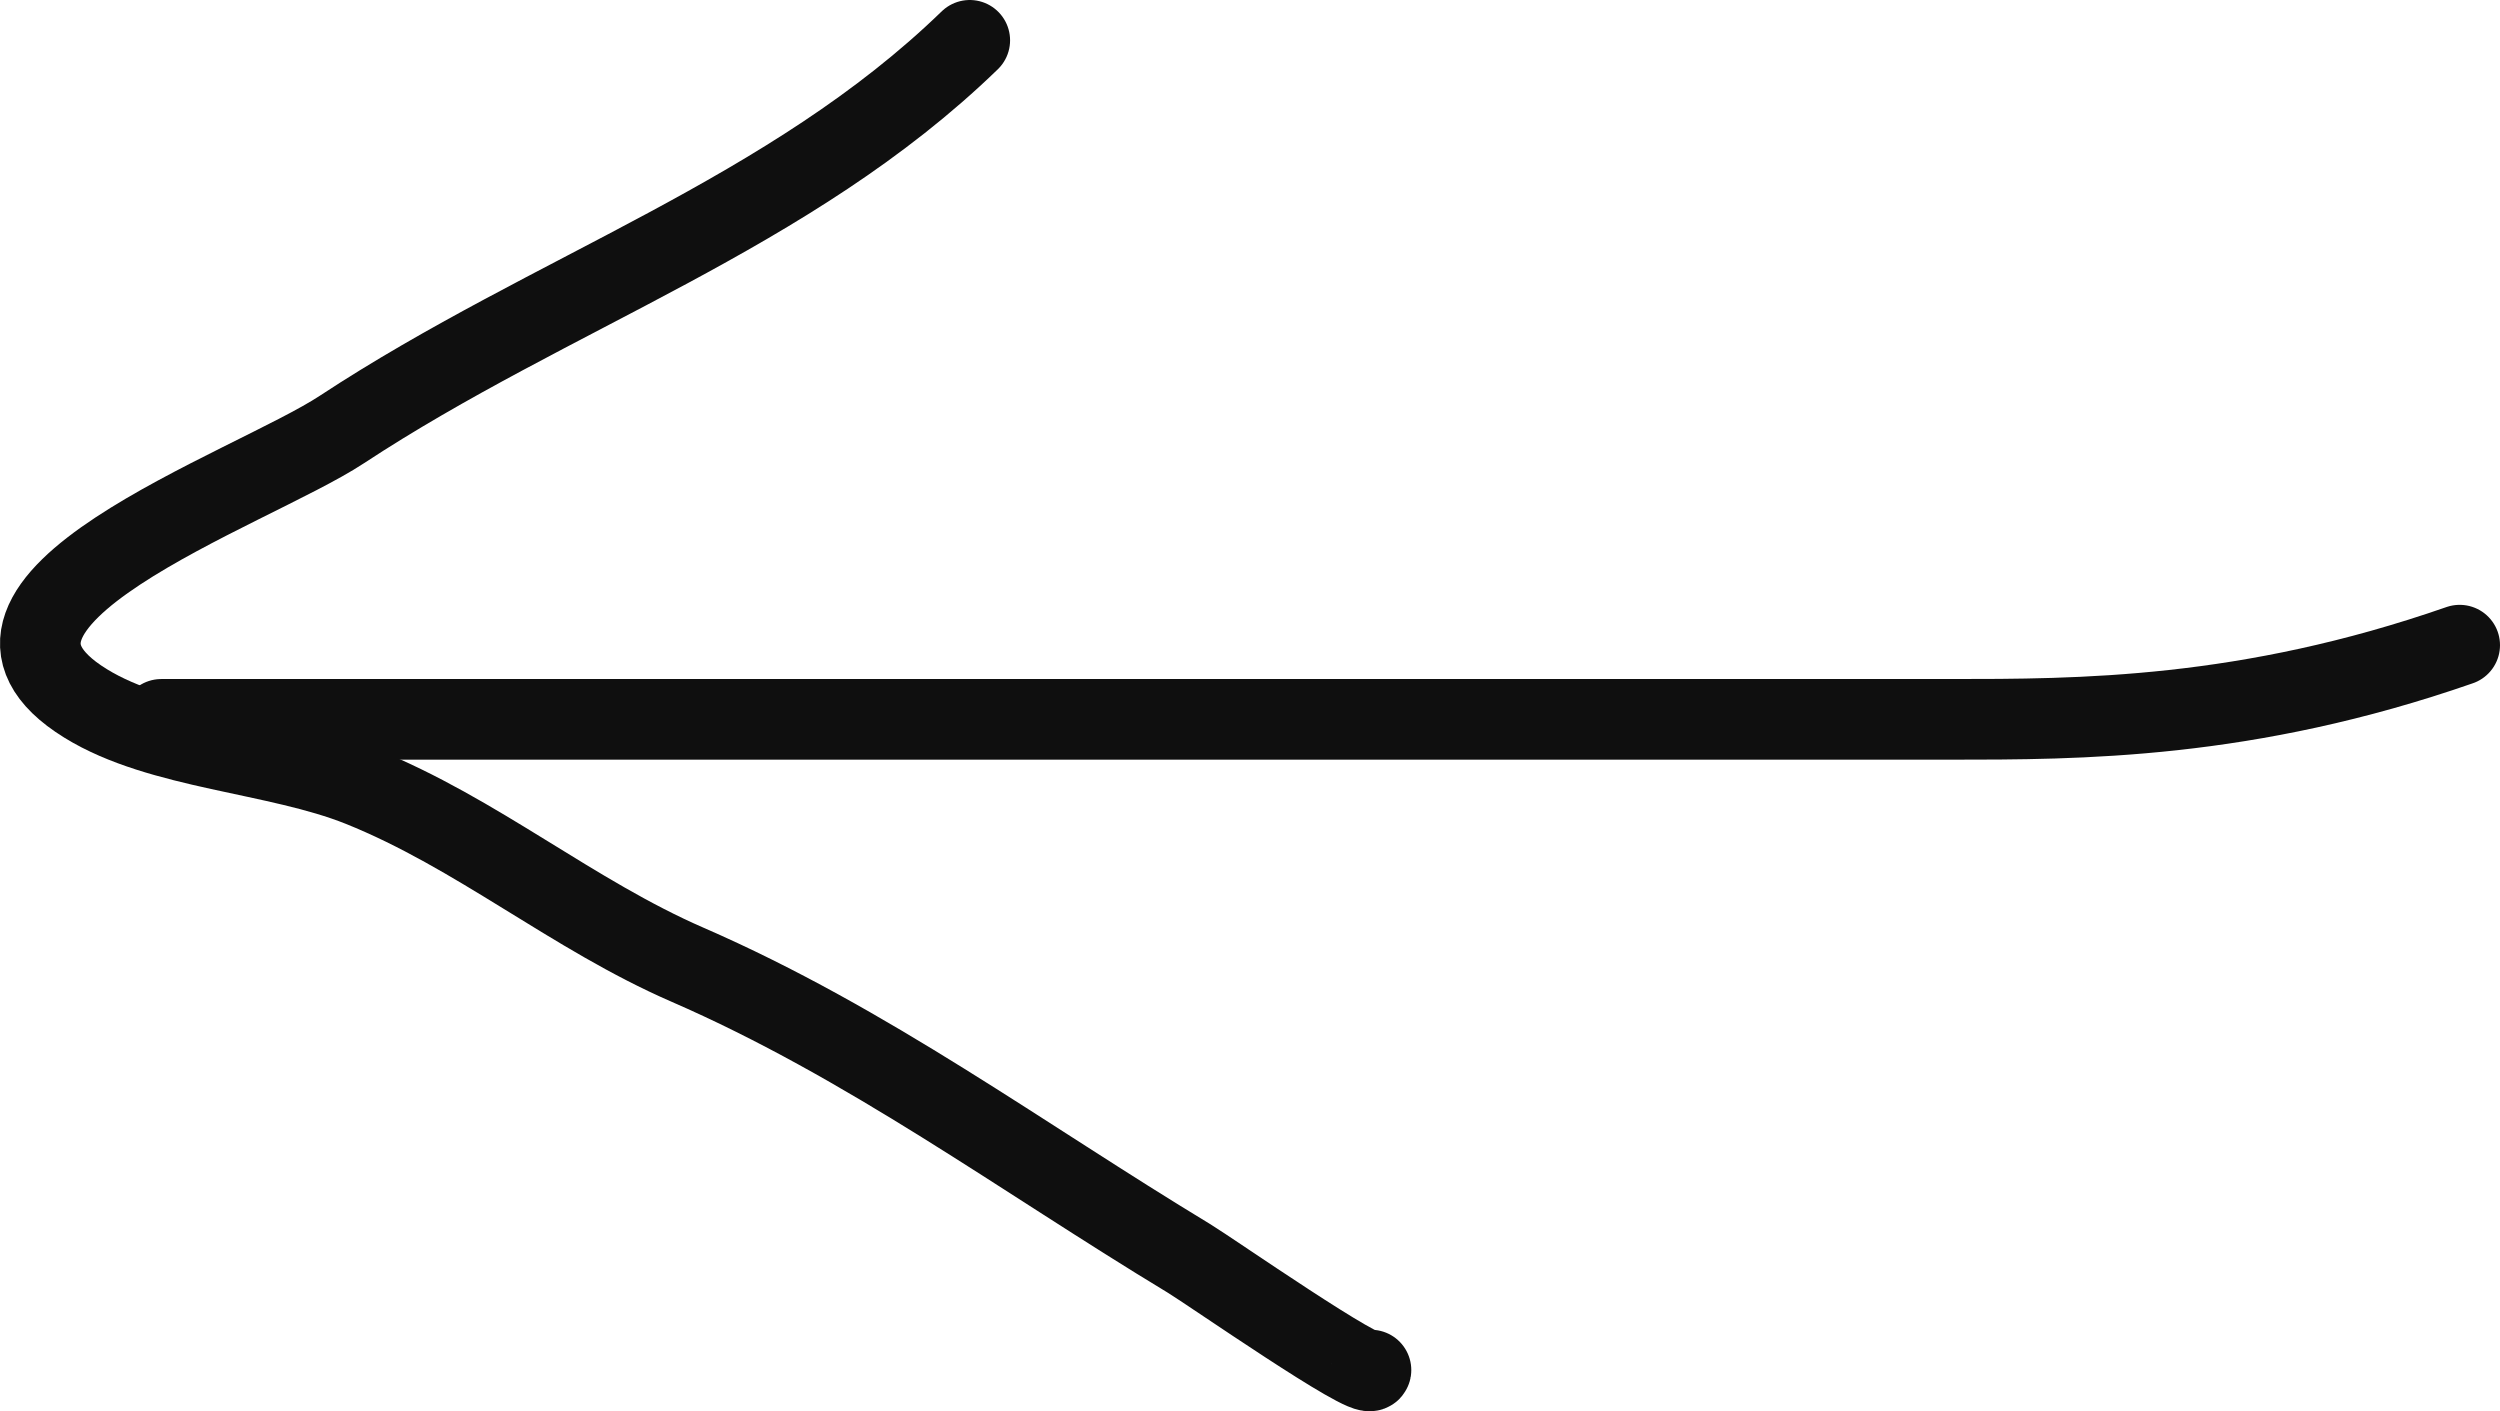
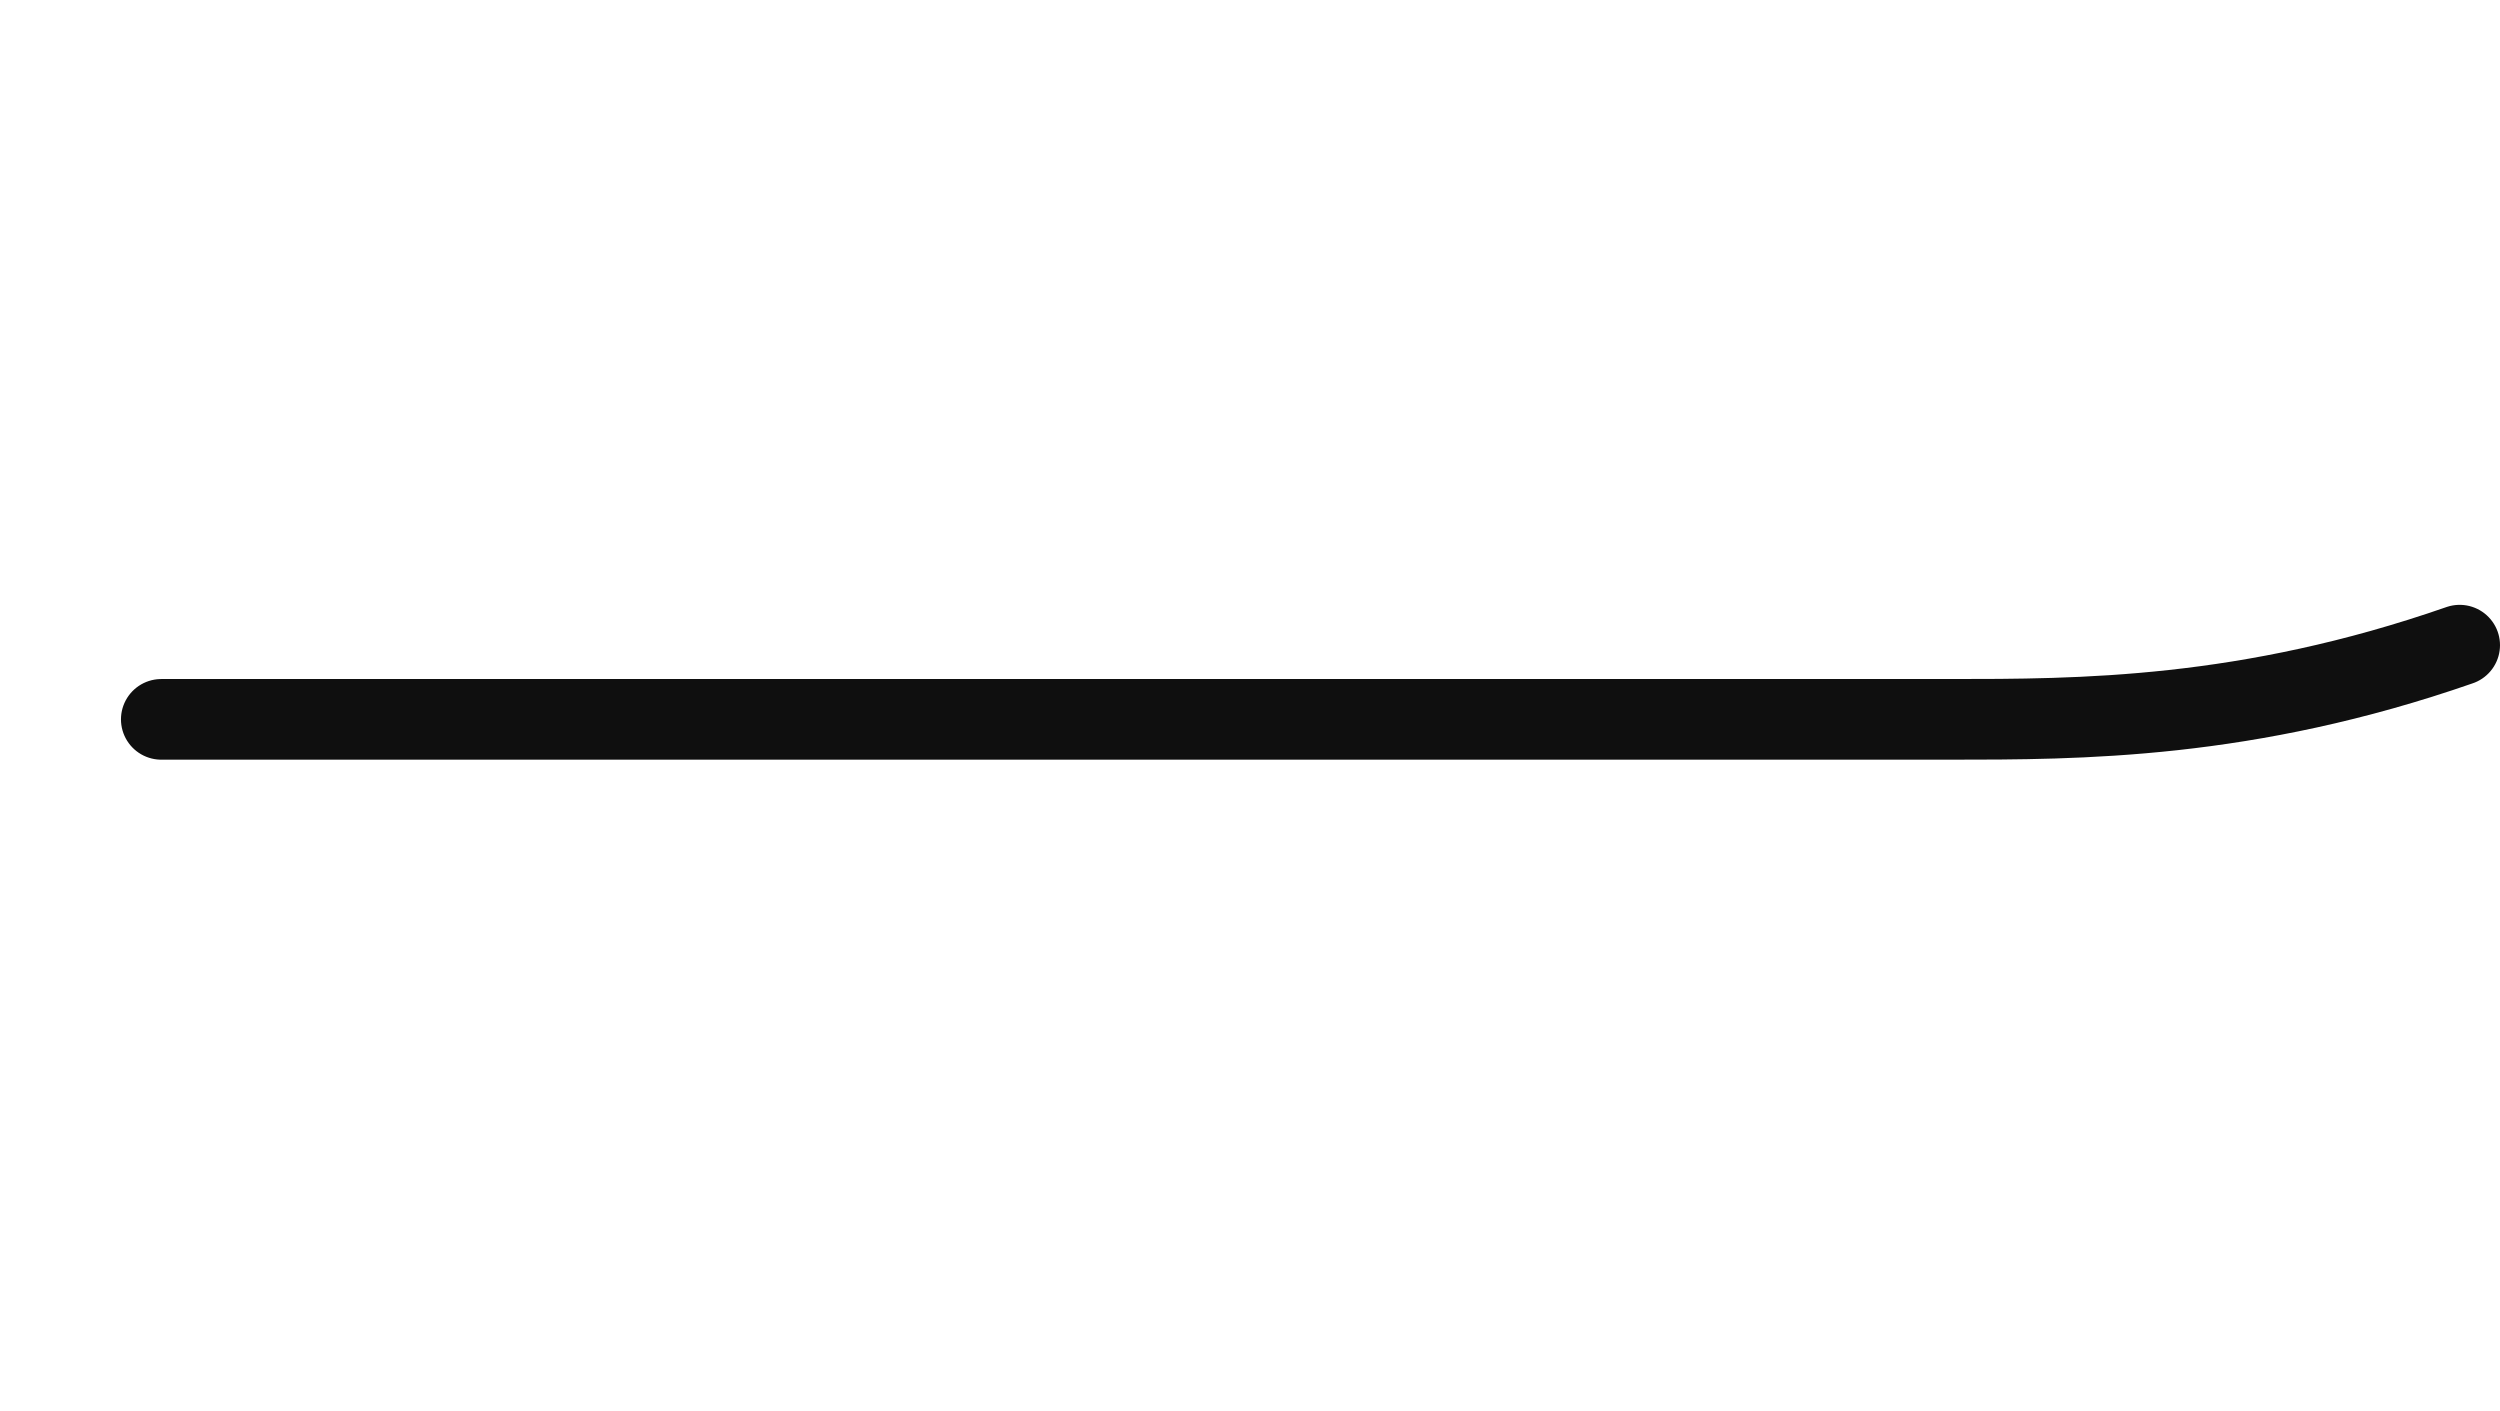
<svg xmlns="http://www.w3.org/2000/svg" viewBox="0 0 31 17.5" fill="none">
  <path d="M30.5 8C27.858 8.92 25.783 8.92 24.167 8.92C21.818 8.92 19.469 8.92 17.121 8.92C12.081 8.92 7.04 8.92 2 8.92" stroke="#0F0F0F" stroke-linecap="round" />
-   <path d="M17 16.989C16.975 17.134 15.007 15.764 14.743 15.604C12.666 14.348 10.765 12.937 8.524 11.962C7.1 11.343 5.909 10.327 4.47 9.75C3.434 9.335 1.988 9.295 1.061 8.722C-0.976 7.465 3.105 6.073 4.239 5.326C6.843 3.613 9.796 2.662 12.025 0.5" stroke="#0F0F0F" stroke-linecap="round" />
</svg>